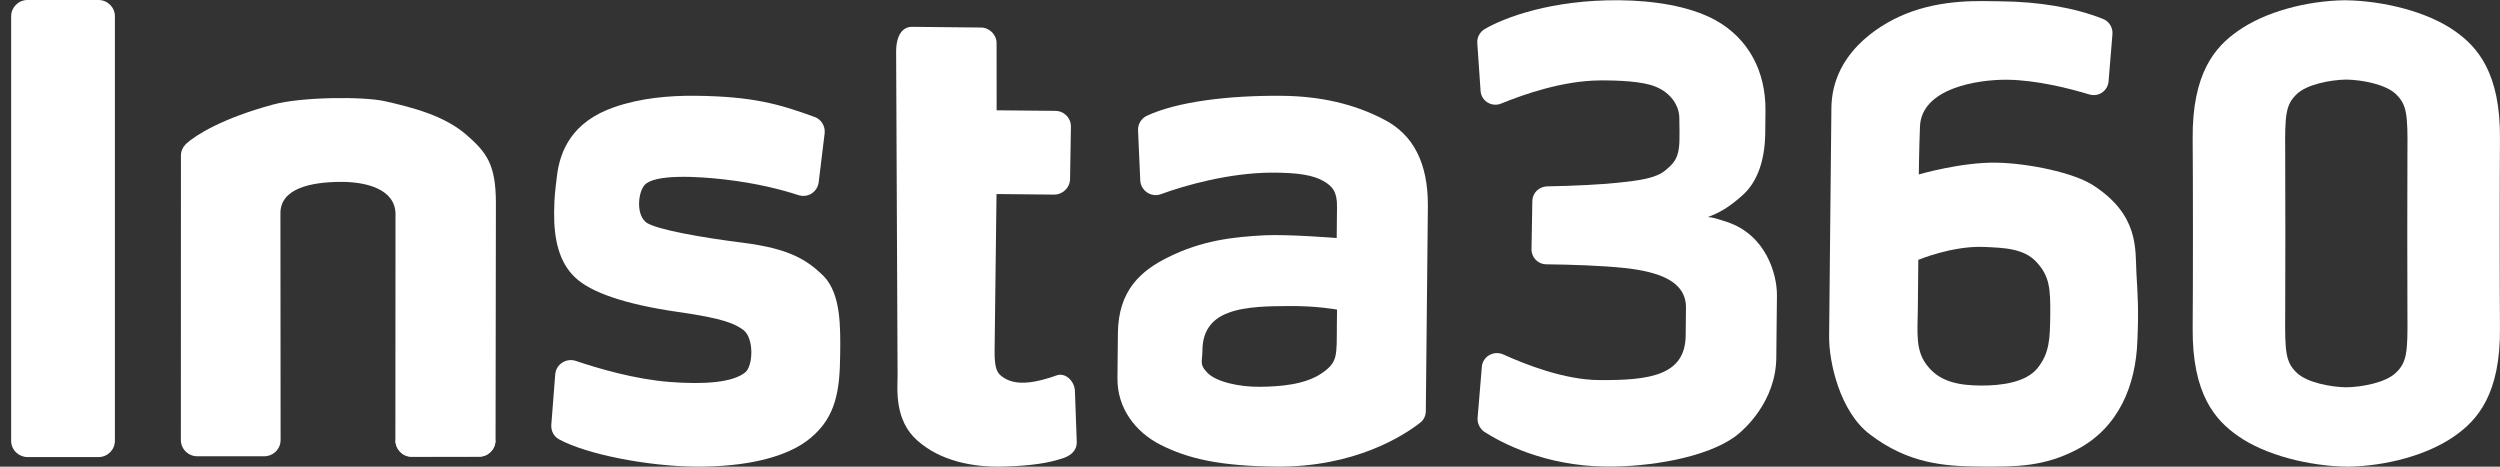
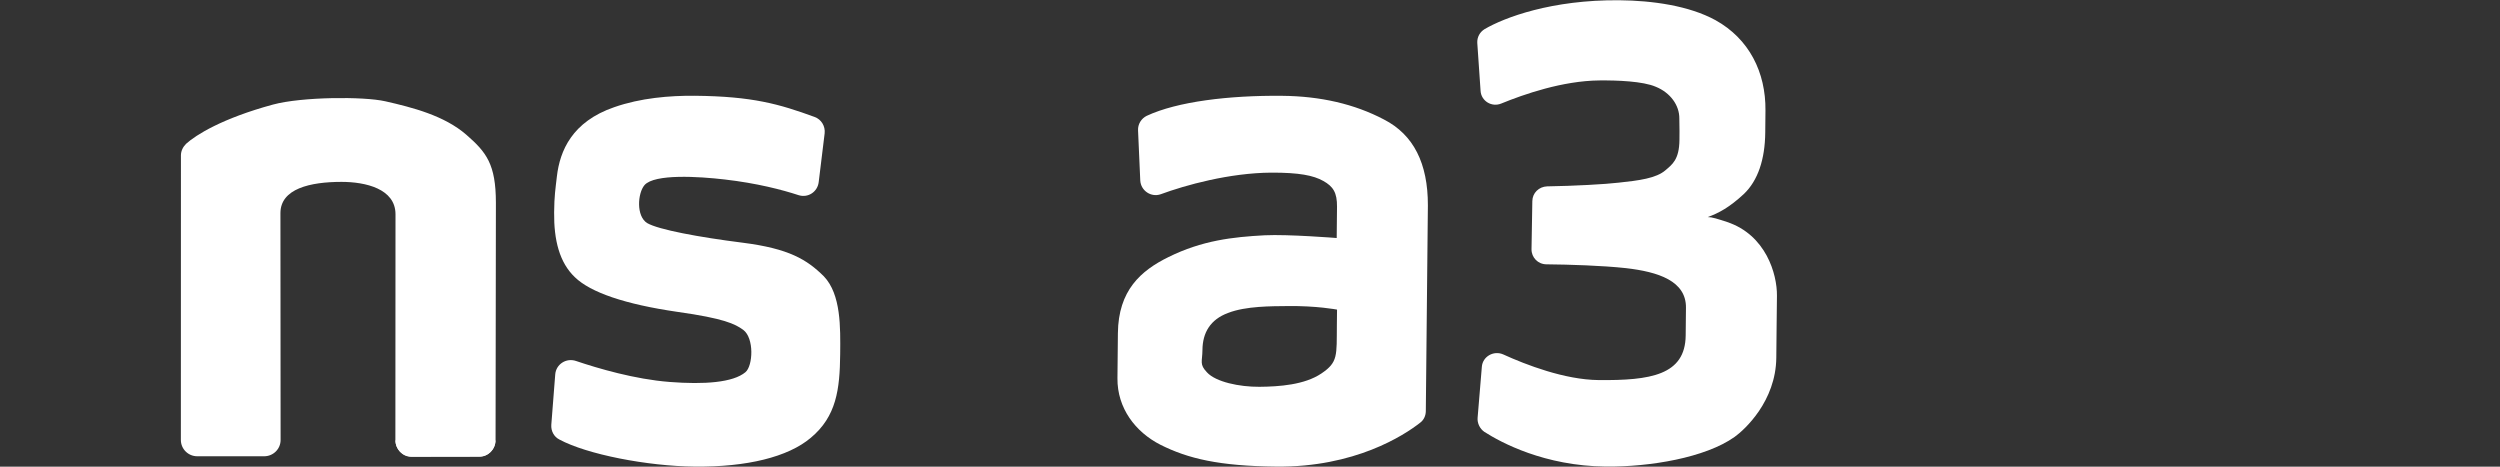
<svg xmlns="http://www.w3.org/2000/svg" width="150" height="28" viewBox="0 0 150 28" fill="none">
  <rect x="0" y="0" width="150" height="28" fill="#333333" stroke="none" />
-   <path d="M5.911 0C6.182 0 6.428 0.11 6.606 0.286C6.784 0.463 6.894 0.707 6.894 0.976V26.447C6.894 26.717 6.784 26.96 6.606 27.137C6.428 27.314 6.182 27.424 5.911 27.424H1.652C1.392 27.424 1.156 27.322 0.979 27.158C0.788 26.979 0.669 26.727 0.669 26.446V0.976C0.669 0.708 0.778 0.466 0.953 0.289C1.131 0.111 1.378 0 1.652 0H5.911Z" fill="white" />
-   <path d="M125.591 11.118C124.41 10.354 121.711 9.798 119.807 9.76C117.676 9.719 115.129 10.467 115.129 10.467C115.129 10.467 115.143 9.002 115.198 7.6C115.282 5.281 118.688 4.766 120.43 4.784C122.191 4.801 124.173 5.308 125.359 5.666C125.91 5.834 126.467 5.453 126.514 4.883L126.748 2.037C126.772 1.651 126.551 1.283 126.184 1.137C124.45 0.448 122.323 0.102 120.048 0.079C118.819 0.068 116.567 -0.078 114.283 0.856C112.597 1.551 109.915 3.294 109.884 6.488C109.852 9.6 109.832 11.715 109.803 14.501C109.767 18.04 109.775 17.349 109.747 20.176C109.732 21.742 110.399 24.698 112.188 26.058C114.486 27.809 116.614 27.973 118.744 27.993C121.06 28.016 122.657 27.99 124.614 26.973C127.105 25.674 128.155 23.143 128.244 20.418C128.323 18.608 128.27 17.815 128.182 16.33C128.113 14.926 128.338 12.894 125.591 11.118ZM122.265 22.069C121.581 22.957 120.022 23.145 118.833 23.133C117.625 23.122 116.459 22.947 115.69 22.005C114.9 21.081 115.054 19.985 115.07 18.52C115.088 16.71 115.098 15.592 115.098 15.592C115.098 15.592 117.135 14.736 119.04 14.816C120.167 14.868 121.436 14.88 122.207 15.743C122.977 16.585 123.03 17.317 123.015 18.904C122.999 20.327 122.97 21.181 122.265 22.069Z" fill="white" />
  <path d="M106.617 17.744C106.63 16.443 105.956 14.098 103.628 13.321C103.057 13.133 102.73 13.027 102.464 13.024C103.121 12.787 103.76 12.447 104.629 11.642C105.477 10.837 105.899 9.56 105.915 7.952C105.926 6.814 105.919 7.546 105.928 6.63C105.951 4.331 104.946 2.329 102.929 1.21C101.34 0.341 99.151 0.035 97.163 0.015C93.108 -0.022 90.27 1.048 89.075 1.748C88.786 1.927 88.62 2.231 88.637 2.577L88.834 5.447C88.868 6.057 89.5 6.45 90.075 6.212C91.433 5.657 93.756 4.846 95.969 4.826C97.034 4.816 98.57 4.871 99.345 5.205C100.222 5.56 100.767 6.318 100.76 7.11C100.772 7.985 100.773 7.843 100.767 8.391C100.756 9.591 100.322 9.872 99.929 10.214C99.371 10.697 98.346 10.83 97.114 10.96C96.335 11.053 94.449 11.158 92.83 11.182C92.337 11.197 91.944 11.579 91.94 12.068L91.891 14.956C91.887 15.444 92.271 15.855 92.784 15.859C94.198 15.873 96.123 15.933 97.555 16.088C99.499 16.311 101.174 16.857 101.158 18.463C101.142 20.049 101.165 17.75 101.141 20.13C101.116 22.51 99.023 22.835 95.91 22.804C93.882 22.784 91.555 21.886 90.189 21.263C89.617 21.014 88.959 21.393 88.911 22.003L88.656 25.071C88.631 25.396 88.792 25.724 89.058 25.909C90.055 26.549 92.663 27.958 96.351 27.994C98.993 28.02 102.318 27.462 104.072 26.218C104.69 25.776 106.552 24.066 106.578 21.463C106.591 20.161 106.581 21.198 106.597 19.55C106.614 17.99 106.605 18.884 106.617 17.744Z" fill="white" />
  <path d="M83.04 7.171C81.267 6.238 79.224 5.77 76.928 5.749C73.733 5.718 70.635 6.094 68.804 6.95C68.475 7.11 68.266 7.453 68.283 7.82L68.416 10.831C68.451 11.441 69.062 11.854 69.638 11.656C71.139 11.102 73.769 10.375 76.268 10.358C77.947 10.353 78.807 10.524 79.397 10.857C79.989 11.187 80.23 11.556 80.221 12.41C80.214 13.122 80.202 14.281 80.202 14.281C80.202 14.281 77.296 14.049 75.882 14.117C73.956 14.22 72.13 14.426 70.112 15.422C68.444 16.241 67.1 17.428 67.074 19.99C67.063 21.149 67.06 21.475 67.047 22.695C67.03 24.485 68.121 25.92 69.629 26.687C71.28 27.516 73.14 27.962 76.582 27.996C81.293 28.043 84.243 26.119 85.193 25.375C85.42 25.215 85.546 24.952 85.549 24.667L85.673 12.322C85.677 9.8 84.814 8.083 83.04 7.171ZM79.282 22.41C78.272 23.091 76.755 23.198 75.566 23.208C74.358 23.216 72.947 22.917 72.42 22.343C71.953 21.85 72.14 21.71 72.147 20.998C72.157 19.96 72.616 19.172 73.686 18.776C74.755 18.36 76.291 18.374 77.254 18.364C78.995 18.34 80.222 18.576 80.222 18.576L80.212 19.511C80.195 21.341 80.293 21.729 79.282 22.41Z" fill="white" />
  <path d="M44.557 14.562C41.938 14.231 39.505 13.779 38.833 13.386C38.161 12.973 38.257 11.59 38.671 11.106C39.272 10.42 41.933 10.589 43.468 10.767C45.411 10.989 46.944 11.391 47.904 11.706C48.476 11.894 49.054 11.514 49.122 10.925L49.479 7.999C49.525 7.573 49.282 7.163 48.875 7.017C46.752 6.243 45.159 5.78 41.696 5.746C40.181 5.732 38.438 5.877 36.855 6.43C34.326 7.301 33.592 9.042 33.413 10.586C33.324 11.358 33.258 11.743 33.248 12.741C33.23 14.408 33.566 15.755 34.499 16.638C35.432 17.542 37.495 18.254 40.646 18.712C43.449 19.105 44.101 19.437 44.589 19.788C45.261 20.282 45.181 21.95 44.727 22.331C43.983 22.954 42.261 23.08 40.172 22.917C38.084 22.755 35.877 22.102 34.571 21.662C33.98 21.452 33.361 21.853 33.314 22.463L33.078 25.491C33.054 25.857 33.235 26.205 33.561 26.37C35.211 27.261 38.83 27.968 41.678 27.996C44.813 28.028 47.277 27.421 48.639 26.275C50.188 24.988 50.389 23.363 50.411 21.248C50.426 19.642 50.467 17.669 49.433 16.581C48.418 15.575 47.339 14.914 44.557 14.562Z" fill="white" />
-   <path d="M63.396 22.524C61.741 23.115 60.672 23.115 59.989 22.481C59.766 22.255 59.667 21.888 59.676 21.013L59.791 11.642L63.233 11.676C63.765 11.682 64.2 11.258 64.204 10.73L64.256 7.597C64.262 7.089 63.855 6.658 63.323 6.652L59.798 6.618L59.795 2.597C59.8 2.088 59.374 1.657 58.862 1.652L54.725 1.61C54.213 1.605 53.779 2.028 53.768 3.065L53.855 22.561C53.846 23.375 53.664 25.223 55.045 26.437C56.426 27.651 58.348 28.058 60.293 27.992C61.832 27.941 62.874 27.804 63.838 27.472C64.275 27.321 64.622 26.992 64.606 26.523L64.494 23.43C64.458 22.86 63.924 22.334 63.396 22.524Z" fill="white" />
  <path d="M23.732 26.422C23.726 26.931 24.132 27.402 24.665 27.408L28.773 27.401C29.285 27.407 29.72 26.963 29.724 26.433" fill="white" />
  <path d="M27.98 8.085C26.655 6.932 24.746 6.448 23.118 6.077C21.817 5.781 18.11 5.805 16.376 6.275C13.323 7.103 11.749 8.101 11.17 8.624C10.984 8.805 10.859 9.049 10.856 9.312L10.852 26.399C10.852 26.938 11.291 27.376 11.835 27.376H15.852C16.395 27.376 16.836 26.94 16.836 26.399C16.836 26.399 16.826 13.291 16.826 12.788C16.826 11.323 18.607 10.913 20.492 10.913C21.927 10.913 23.73 11.323 23.73 12.857C23.73 13.373 23.723 26.415 23.723 26.415C23.723 26.954 24.163 27.391 24.706 27.391H28.751C29.293 27.391 29.734 26.955 29.734 26.415C29.734 26.415 29.754 13.002 29.754 12.158C29.75 9.857 29.189 9.137 27.98 8.085Z" fill="white" />
-   <path d="M149.998 8.352C150.037 4.366 148.641 2.805 147.281 1.856C145.644 0.703 143.009 0.045 140.707 0.015C138.41 0.043 135.914 0.703 134.278 1.856C132.917 2.805 131.522 4.366 131.56 8.352C131.582 10.531 131.582 17.495 131.56 19.663C131.522 23.649 132.917 25.209 134.278 26.158C135.914 27.311 138.549 27.97 140.852 28C143.148 27.971 145.644 27.311 147.281 26.158C148.641 25.209 150.037 23.649 149.998 19.663C149.976 17.492 149.976 10.528 149.998 8.352ZM143.735 22.383C143.125 22.952 141.746 23.223 140.78 23.238C139.814 23.223 138.434 22.95 137.823 22.383C137.144 21.746 137.089 21.156 137.112 18.858C137.124 17.653 137.124 10.347 137.112 9.155C137.089 6.857 137.144 6.267 137.823 5.63C138.433 5.061 139.812 4.79 140.778 4.775C141.744 4.79 143.124 5.062 143.735 5.63C144.414 6.267 144.469 6.857 144.446 9.155C144.434 10.345 144.434 17.653 144.446 18.858C144.469 21.156 144.414 21.746 143.735 22.383Z" fill="white" />
</svg>